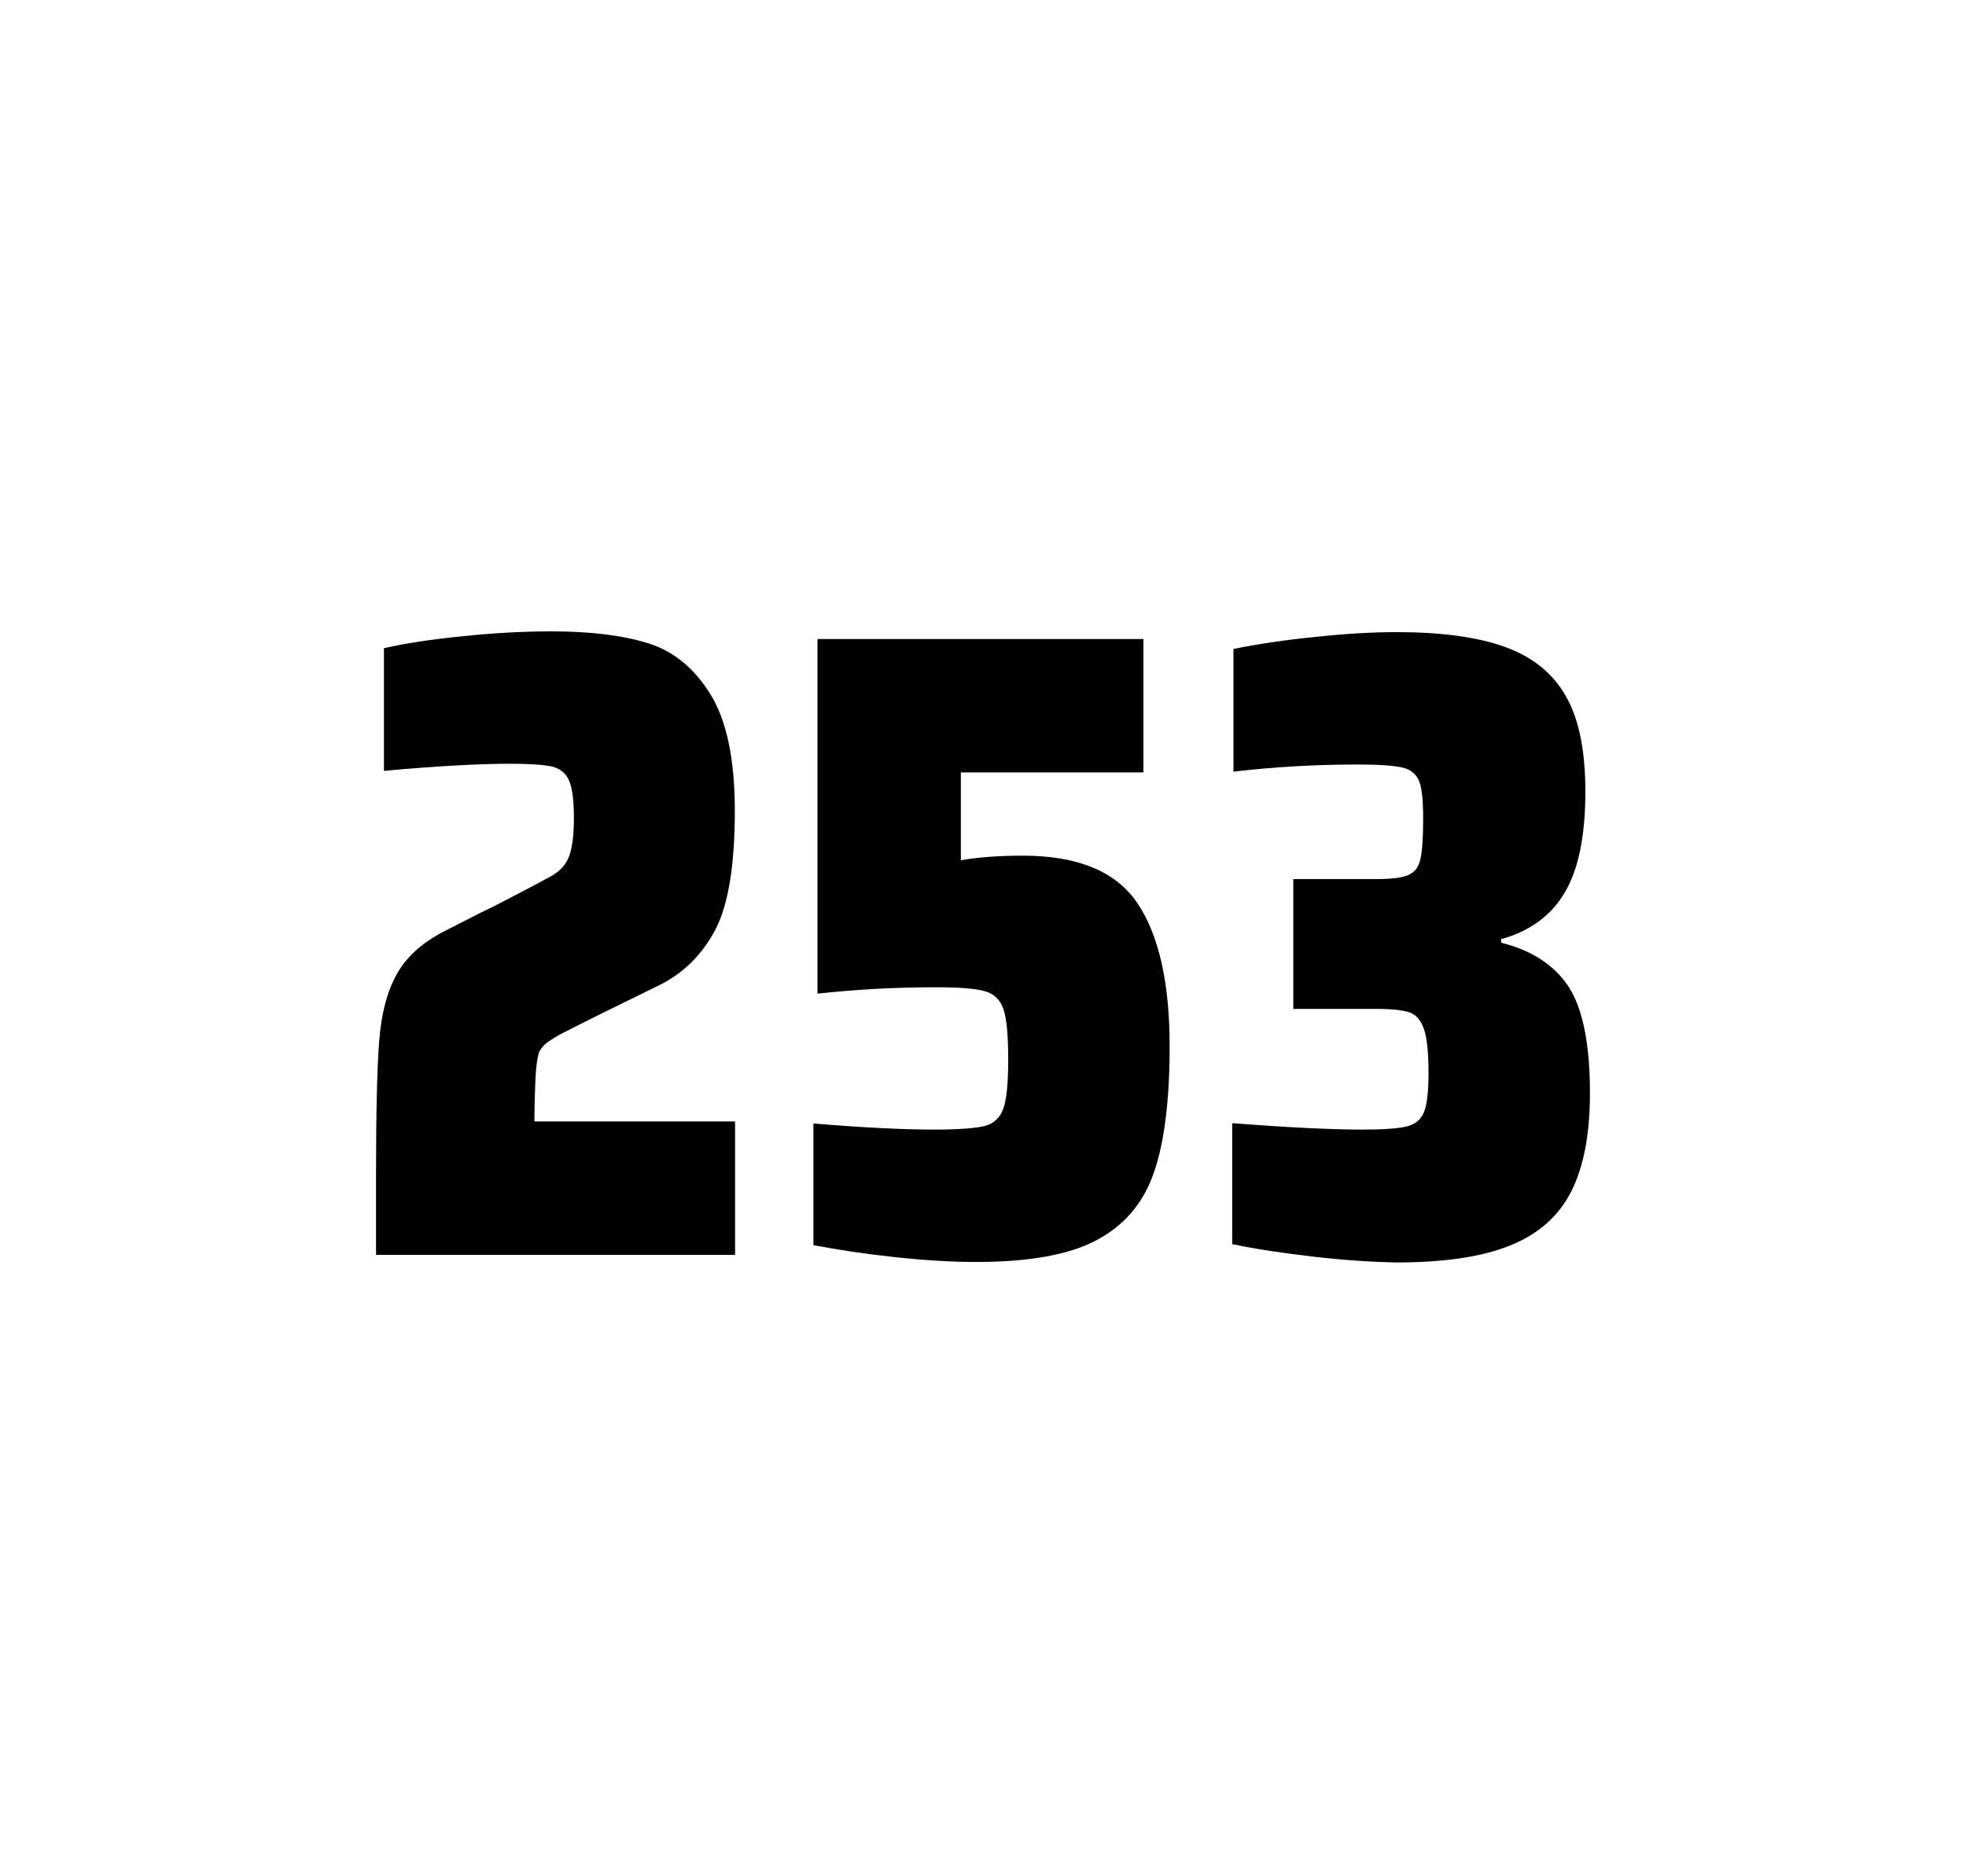
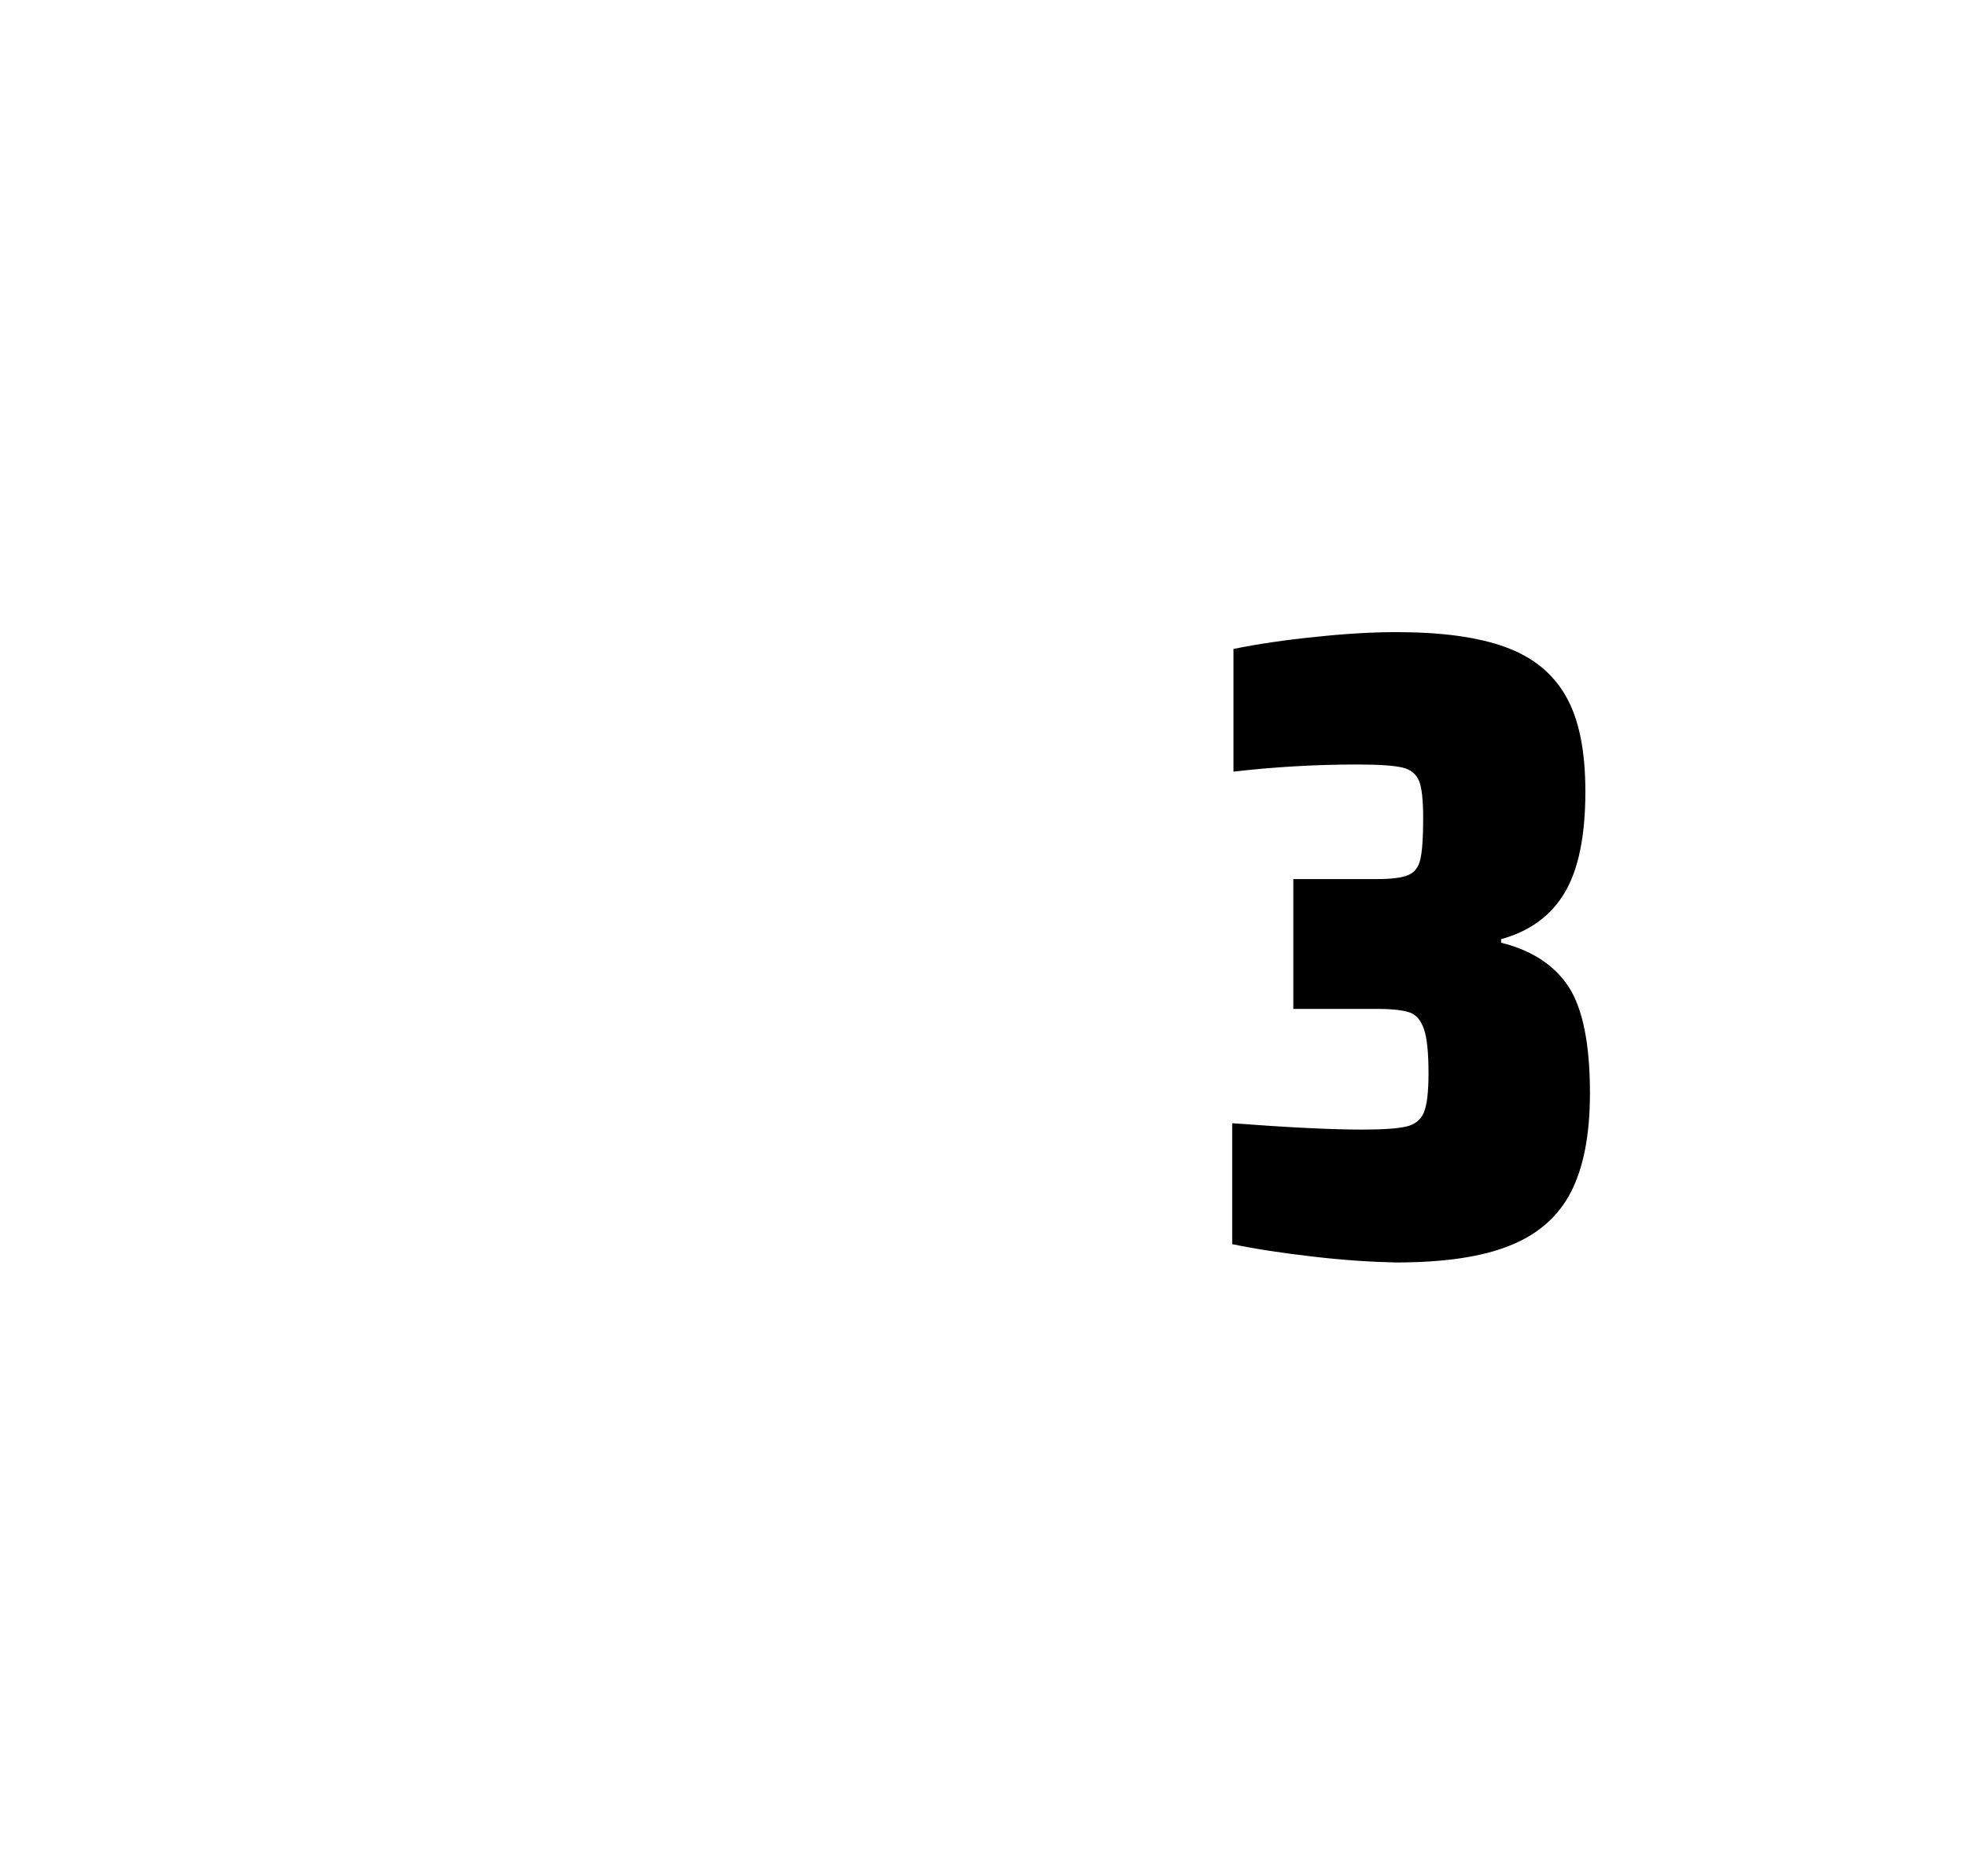
<svg xmlns="http://www.w3.org/2000/svg" version="1.1" id="wrapper" x="0px" y="0px" viewBox="0 0 772.1 737" style="enable-background:new 0 0 772.1 737;">
  <style type="text/css">
	.st0{fill:none;}
</style>
-   <path id="frame" class="st0" d="M 1.5 0 L 770.5 0 C 771.3 0 772 0.7 772 1.5 L 772 735.4 C 772 736.2 771.3 736.9 770.5 736.9 L 1.5 736.9 C 0.7 736.9 0 736.2 0 735.4 L 0 1.5 C 0 0.7 0.7 0 1.5 0 Z" />
  <g id="numbers">
-     <path id="two" d="M 210.284 423.8 C 210.084 428.4 209.884 433.9 209.884 440.5 L 288.684 440.5 L 288.684 492.9 L 147.684 492.9 L 147.684 460.5 C 147.684 437.1 148.084 420 148.884 409.3 C 149.684 398.6 151.884 389.9 155.584 383.1 C 159.184 376.3 165.284 370.7 173.684 366.2 L 188.784 358.5 C 193.684 356.2 200.584 352.6 209.484 347.9 C 210.384 347.4 212.684 346.2 216.384 344.2 C 219.984 342.2 222.384 339.5 223.584 336.1 C 224.784 332.7 225.384 327.8 225.384 321.5 C 225.384 314.5 224.784 309.5 223.484 306.6 C 222.184 303.7 219.984 301.9 216.784 301.1 C 213.584 300.4 208.184 300 200.384 300 C 187.984 300 171.384 300.9 150.784 302.8 L 150.784 254.6 C 159.184 252.7 169.584 251.1 181.884 249.9 C 194.184 248.6 205.784 248 216.484 248 C 231.684 248 244.284 249.5 254.284 252.6 C 264.284 255.6 272.484 262.3 278.884 272.5 C 285.284 282.7 288.584 298 288.584 318.4 C 288.584 340 285.984 355.6 280.884 365.3 C 275.684 375 268.484 382.2 259.084 386.9 C 242.684 394.9 229.884 401.2 220.784 405.9 C 218.884 406.8 217.084 408 215.284 409.2 C 213.484 410.5 212.284 412 211.584 413.6 C 210.984 415.9 210.484 419.2 210.284 423.8 Z" />
-     <path id="five" d="M 366.75 443.7 C 376.35 443.7 382.95 443.2 386.65 442.3 C 390.25 441.4 392.75 439.1 394.05 435.4 C 395.35 431.8 395.95 425.3 395.95 415.9 C 395.95 406.8 395.35 400.3 394.15 396.6 C 392.95 392.9 390.55 390.4 386.95 389.4 C 383.35 388.3 376.85 387.8 367.45 387.8 C 351.95 387.8 336.55 388.6 321.05 390.3 L 321.05 251 L 449.05 251 L 449.05 303.4 L 377.35 303.4 L 377.35 337.9 C 384.35 336.7 392.45 336.1 401.65 336.1 C 423.25 336.1 438.25 342.3 446.65 354.7 C 455.05 367.1 459.35 385.9 459.35 411 C 459.35 432.3 457.25 449 453.05 460.9 C 448.85 472.9 441.25 481.6 430.35 487.3 C 419.45 493 403.75 495.7 383.45 495.7 C 374.05 495.7 363.45 495.1 351.45 493.8 C 339.45 492.5 328.85 490.9 319.45 489.1 L 319.45 441.3 C 338.55 442.9 354.35 443.7 366.75 443.7 Z" />
    <path id="three" d="M 515.716 493.6 C 503.616 492.2 493.016 490.6 483.916 488.7 L 483.916 441.2 C 505.216 442.8 522.216 443.7 534.916 443.7 C 543.116 443.7 548.916 443.3 552.316 442.5 C 555.716 441.7 558.016 439.8 559.216 436.9 C 560.416 434 561.016 428.9 561.016 421.6 C 561.016 413.4 560.416 407.6 559.216 404.2 C 558.016 400.8 556.216 398.6 553.616 397.7 C 551.016 396.8 546.716 396.3 540.616 396.3 L 507.916 396.3 L 507.916 345.3 L 540.616 345.3 C 546.516 345.3 550.616 344.8 553.116 343.7 C 555.616 342.6 557.116 340.6 557.816 337.5 C 558.516 334.5 558.916 329.2 558.916 321.7 C 558.916 314.4 558.416 309.5 557.316 306.8 C 556.216 304.1 554.116 302.3 550.816 301.5 C 547.516 300.7 541.516 300.3 532.916 300.3 C 517.016 300.3 500.816 301.2 484.416 303.1 L 484.416 254.9 C 493.816 253 504.416 251.4 516.416 250.2 C 528.416 248.9 539.016 248.3 548.416 248.3 C 566.016 248.3 580.216 250.2 591.016 254.1 C 601.816 258 609.816 264.4 614.916 273.4 C 620.116 282.4 622.616 294.9 622.616 310.9 C 622.616 328.3 619.916 341.5 614.516 350.6 C 609.116 359.7 600.816 365.8 589.516 368.9 L 589.516 370.3 C 601.716 373.3 610.516 379.2 616.116 387.7 C 621.616 396.3 624.416 410.2 624.416 429.4 C 624.416 445.6 621.916 458.5 617.016 468.1 C 612.116 477.7 604.116 484.8 593.116 489.2 C 582.116 493.7 567.116 495.9 548.116 495.9 C 538.516 495.7 527.816 495 515.716 493.6 Z" />
  </g>
</svg>